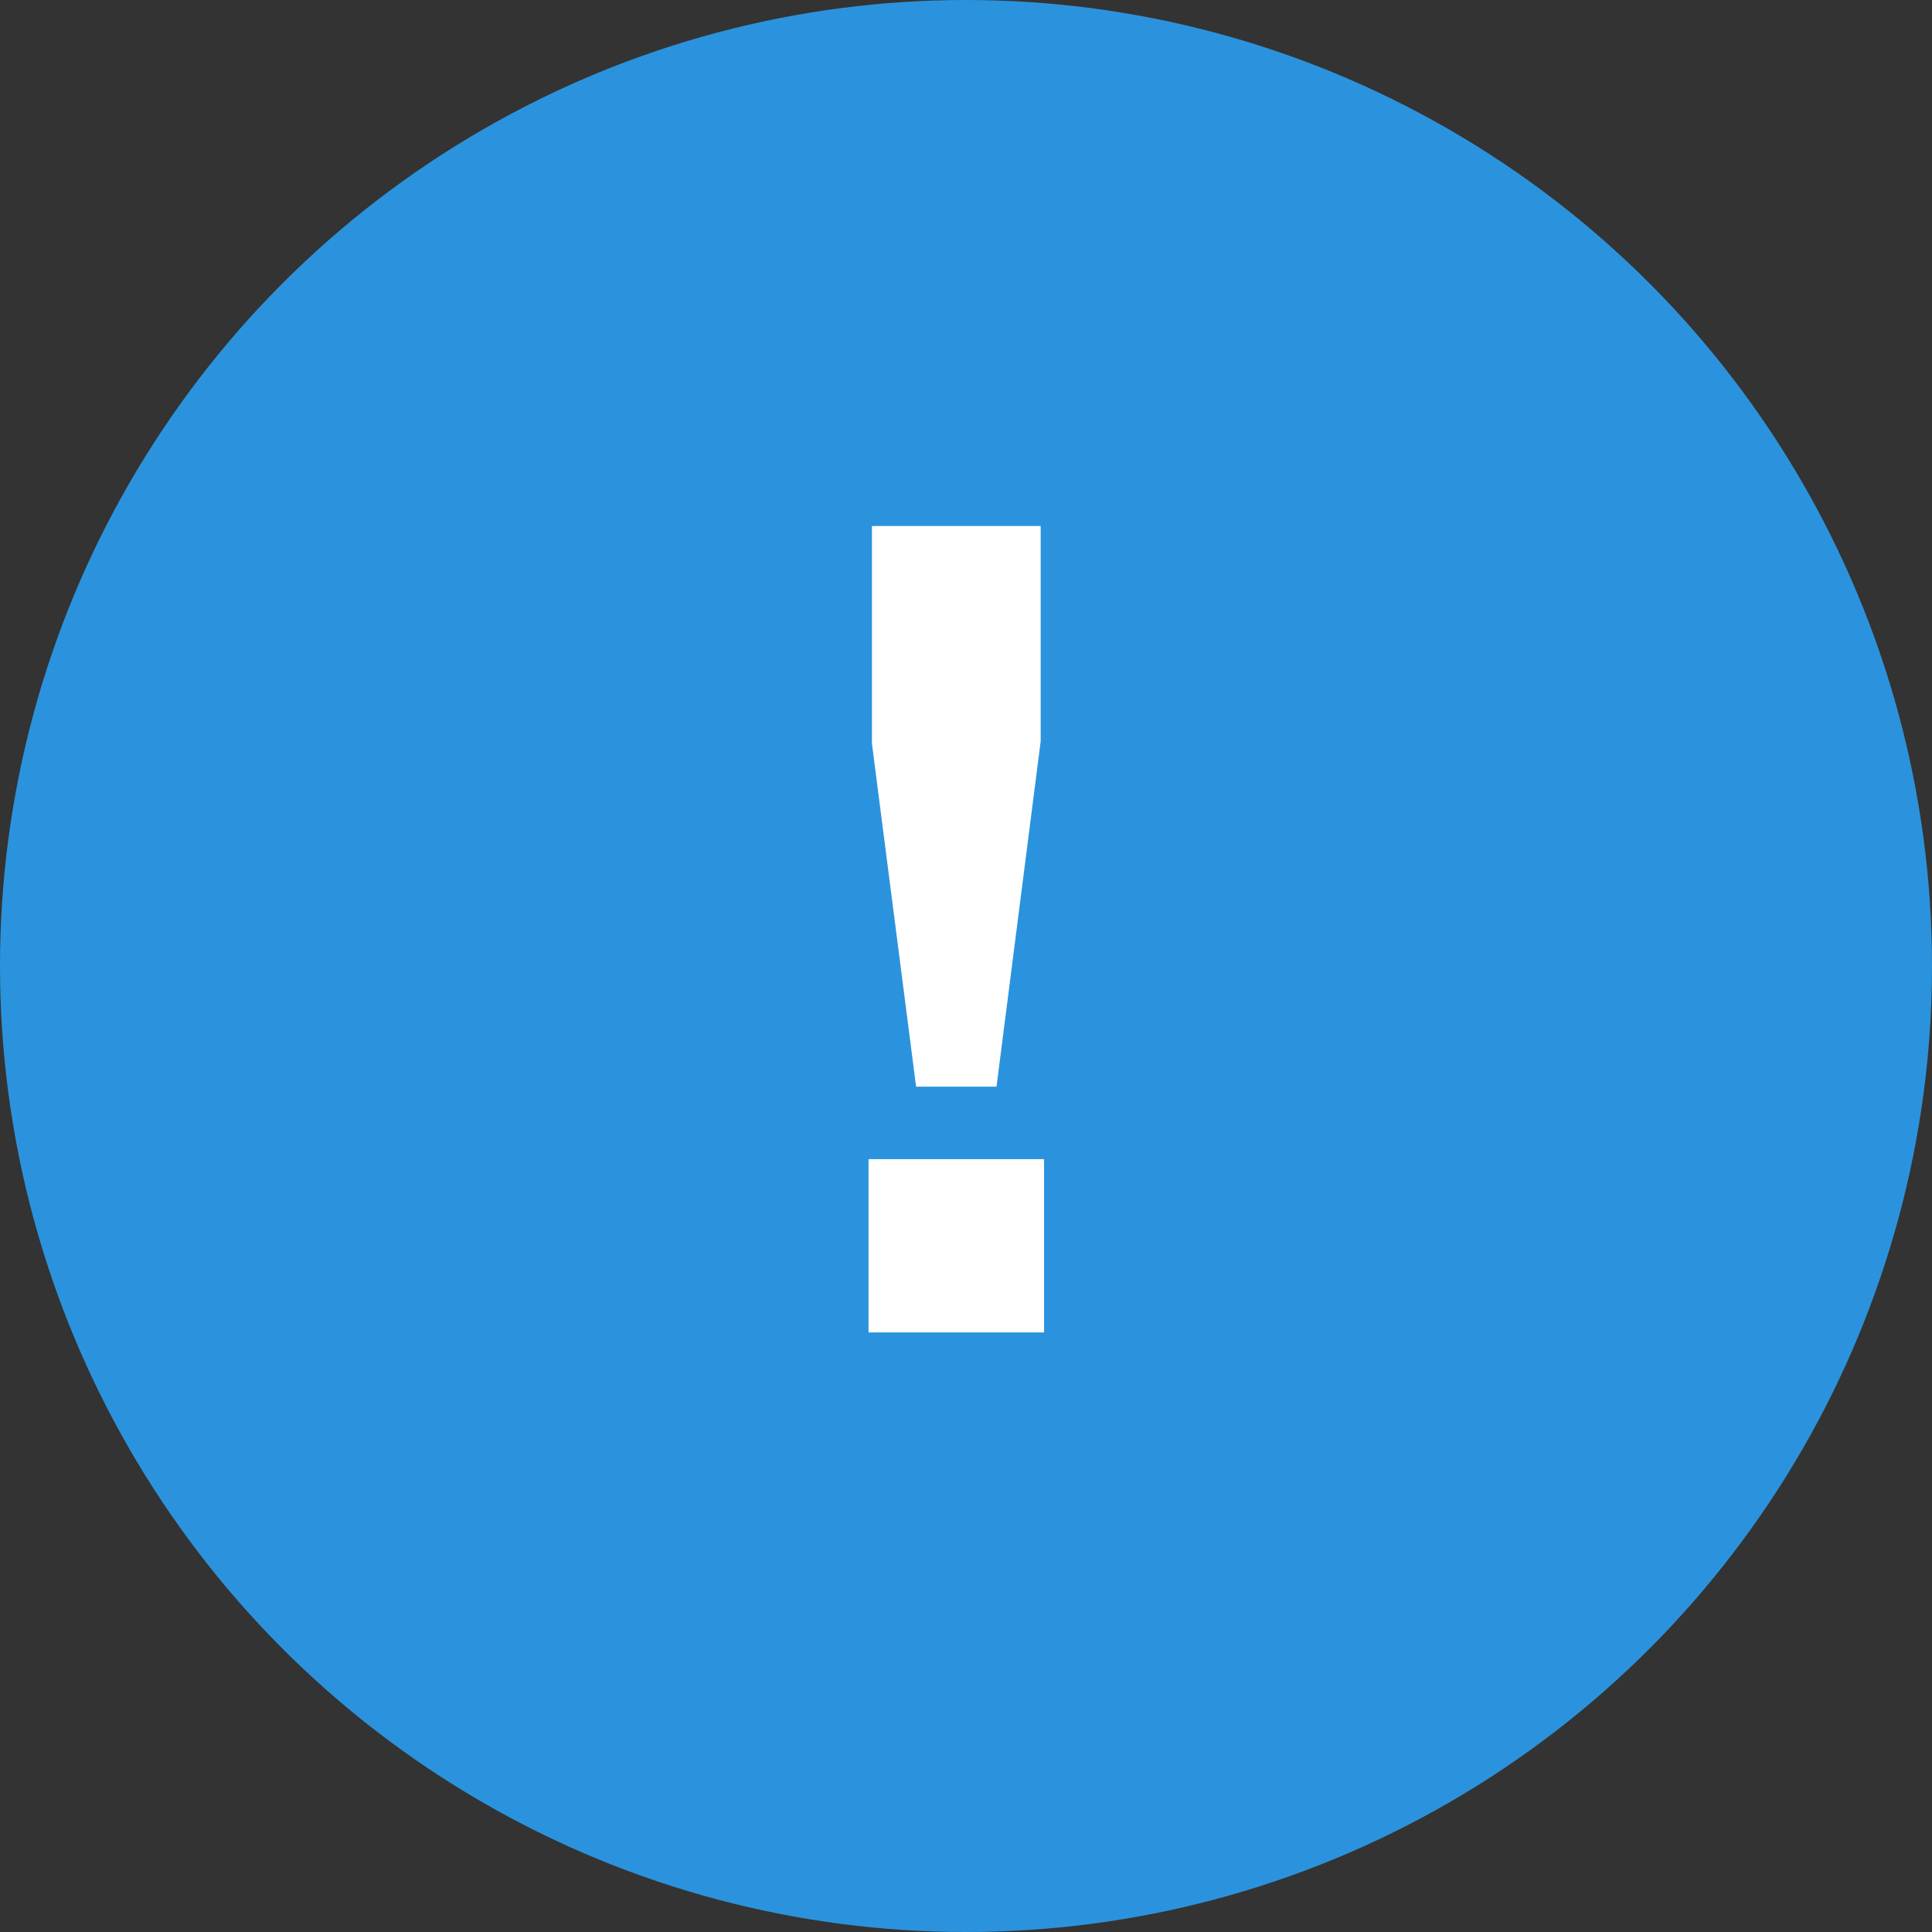
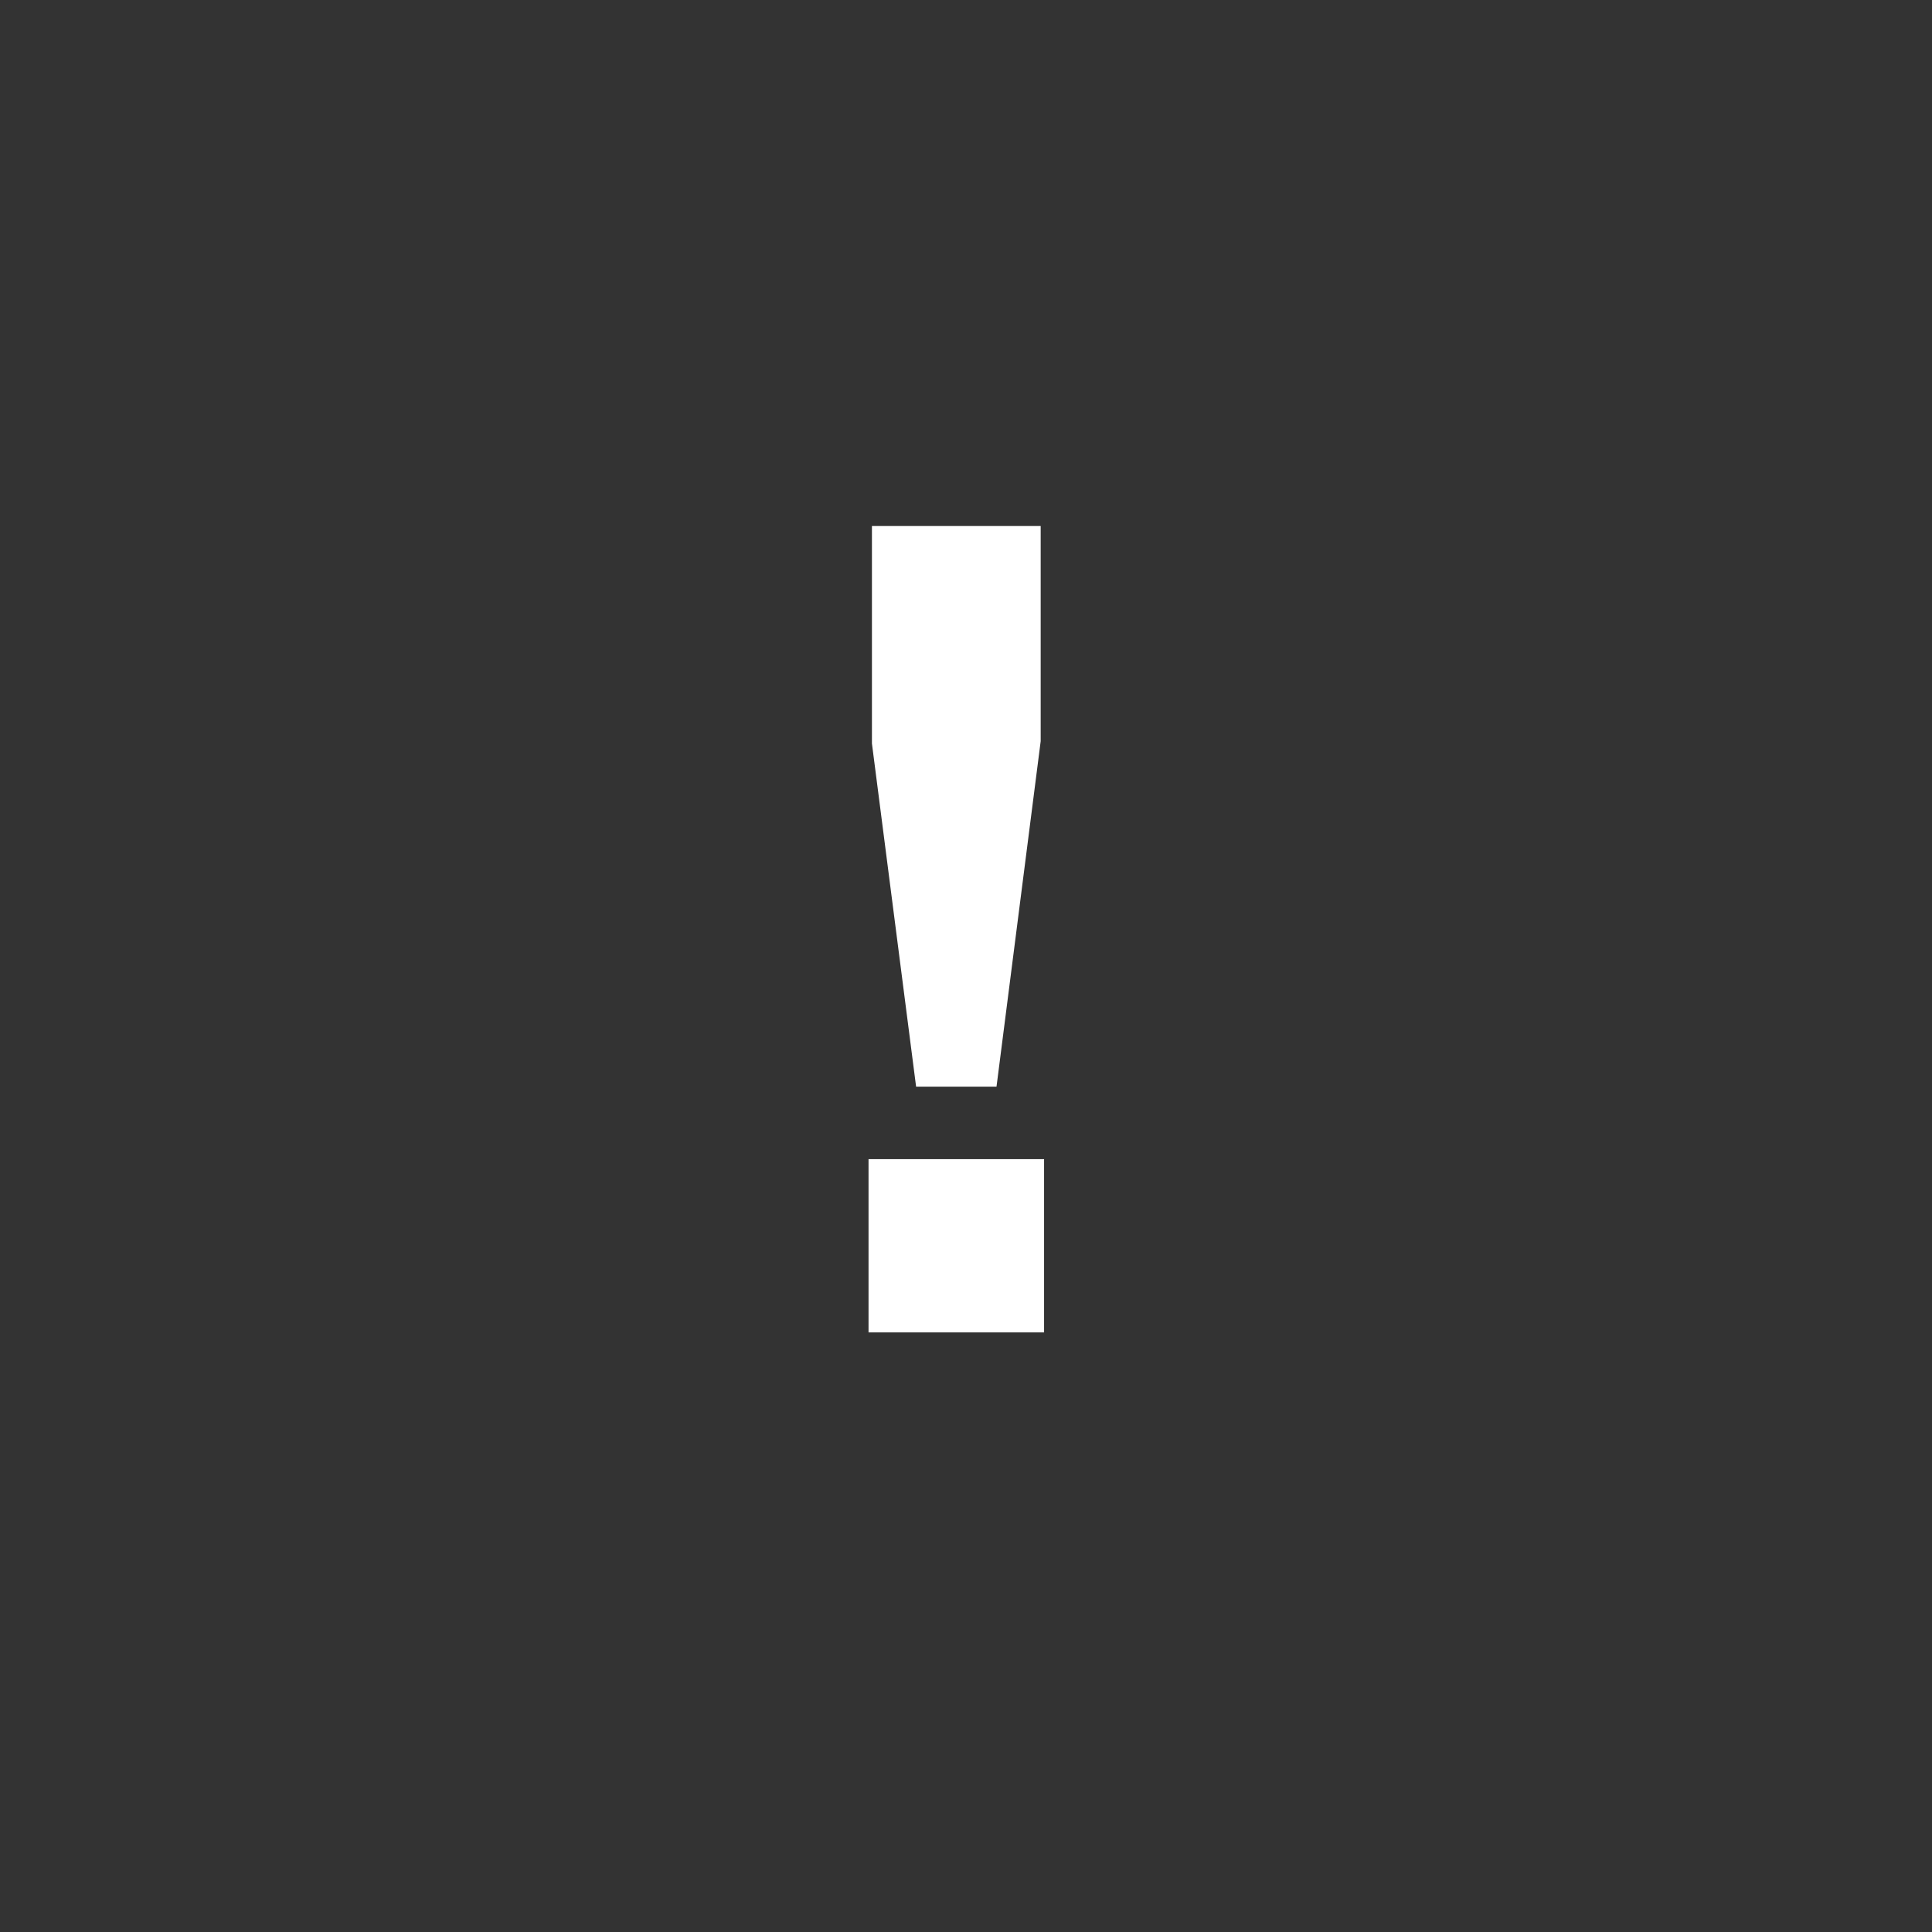
<svg xmlns="http://www.w3.org/2000/svg" width="29" height="29" viewBox="0 0 29 29" fill="none">
  <rect x="0" y="0" width="29" height="29" fill="#333333" stroke="none" />
-   <circle cx="14.5" cy="14.5" r="14.5" fill="#2B93DD" />
-   <path d="M15.621 7.896V11.126L14.958 16.311H13.751L13.088 11.16V7.896H15.621ZM15.672 17.399V20H13.037V17.399H15.672Z" fill="white" />
+   <path d="M15.621 7.896V11.126L14.958 16.311H13.751L13.088 11.16V7.896H15.621M15.672 17.399V20H13.037V17.399H15.672Z" fill="white" />
</svg>